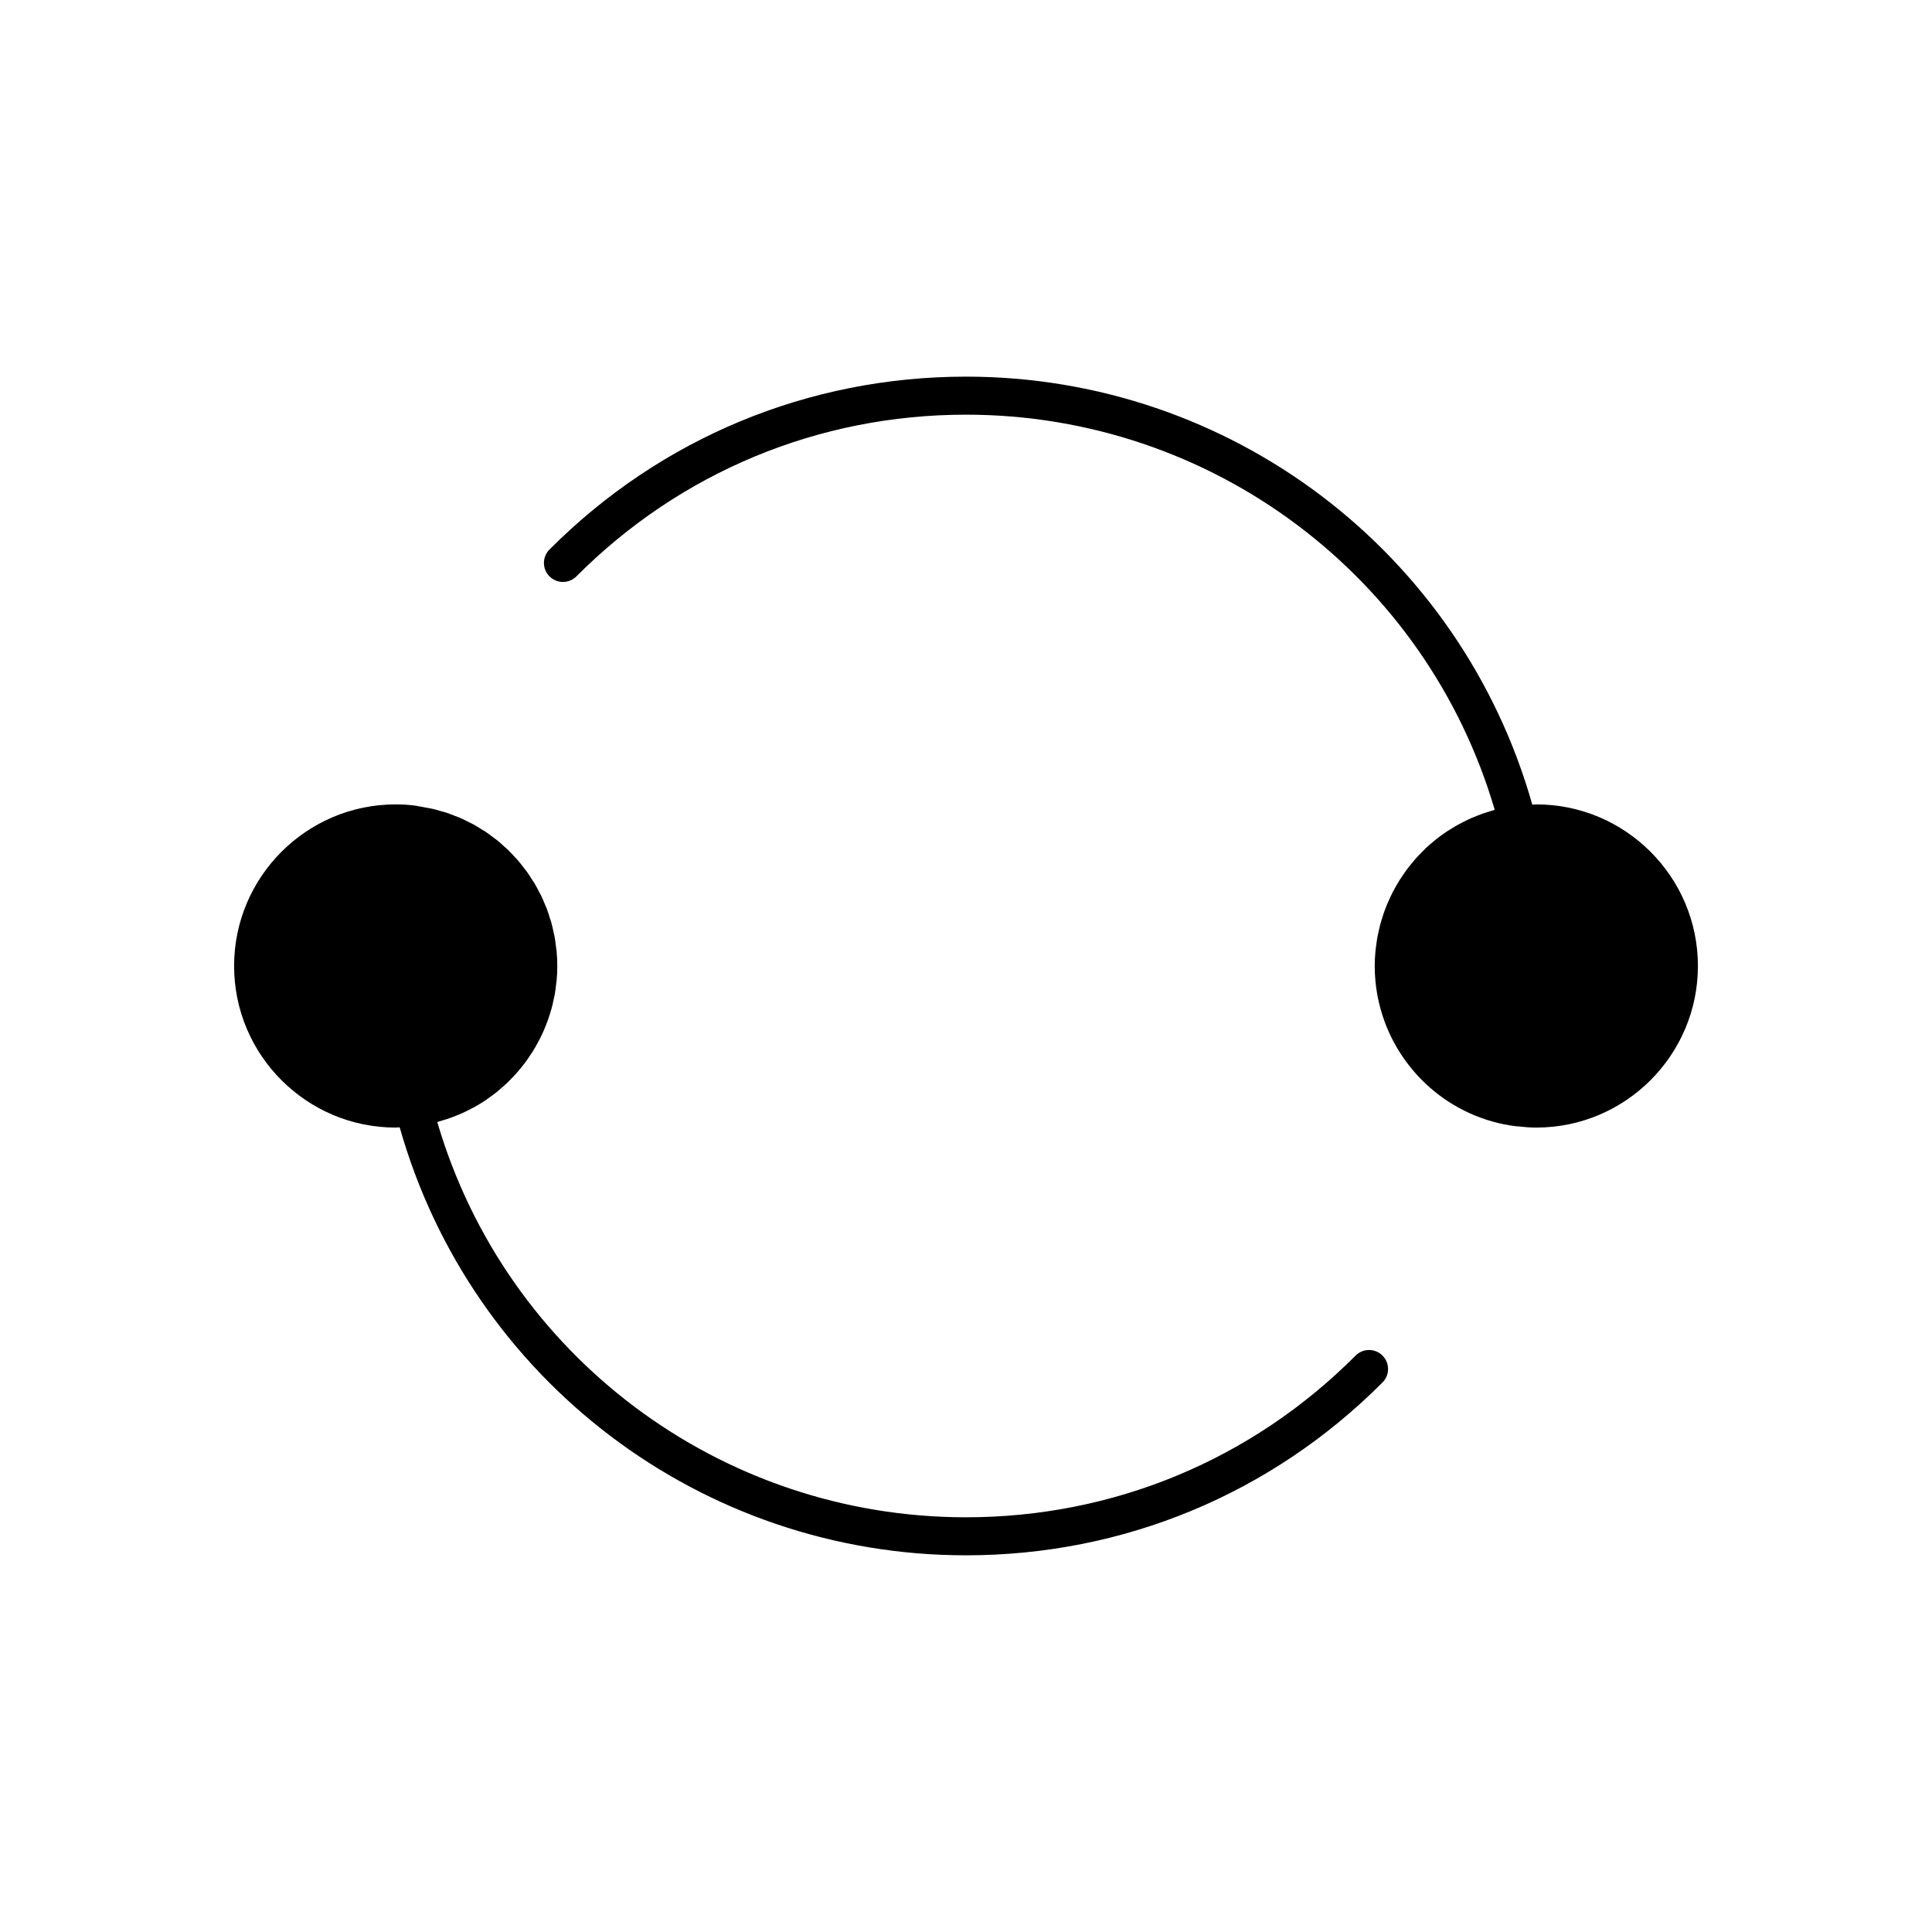
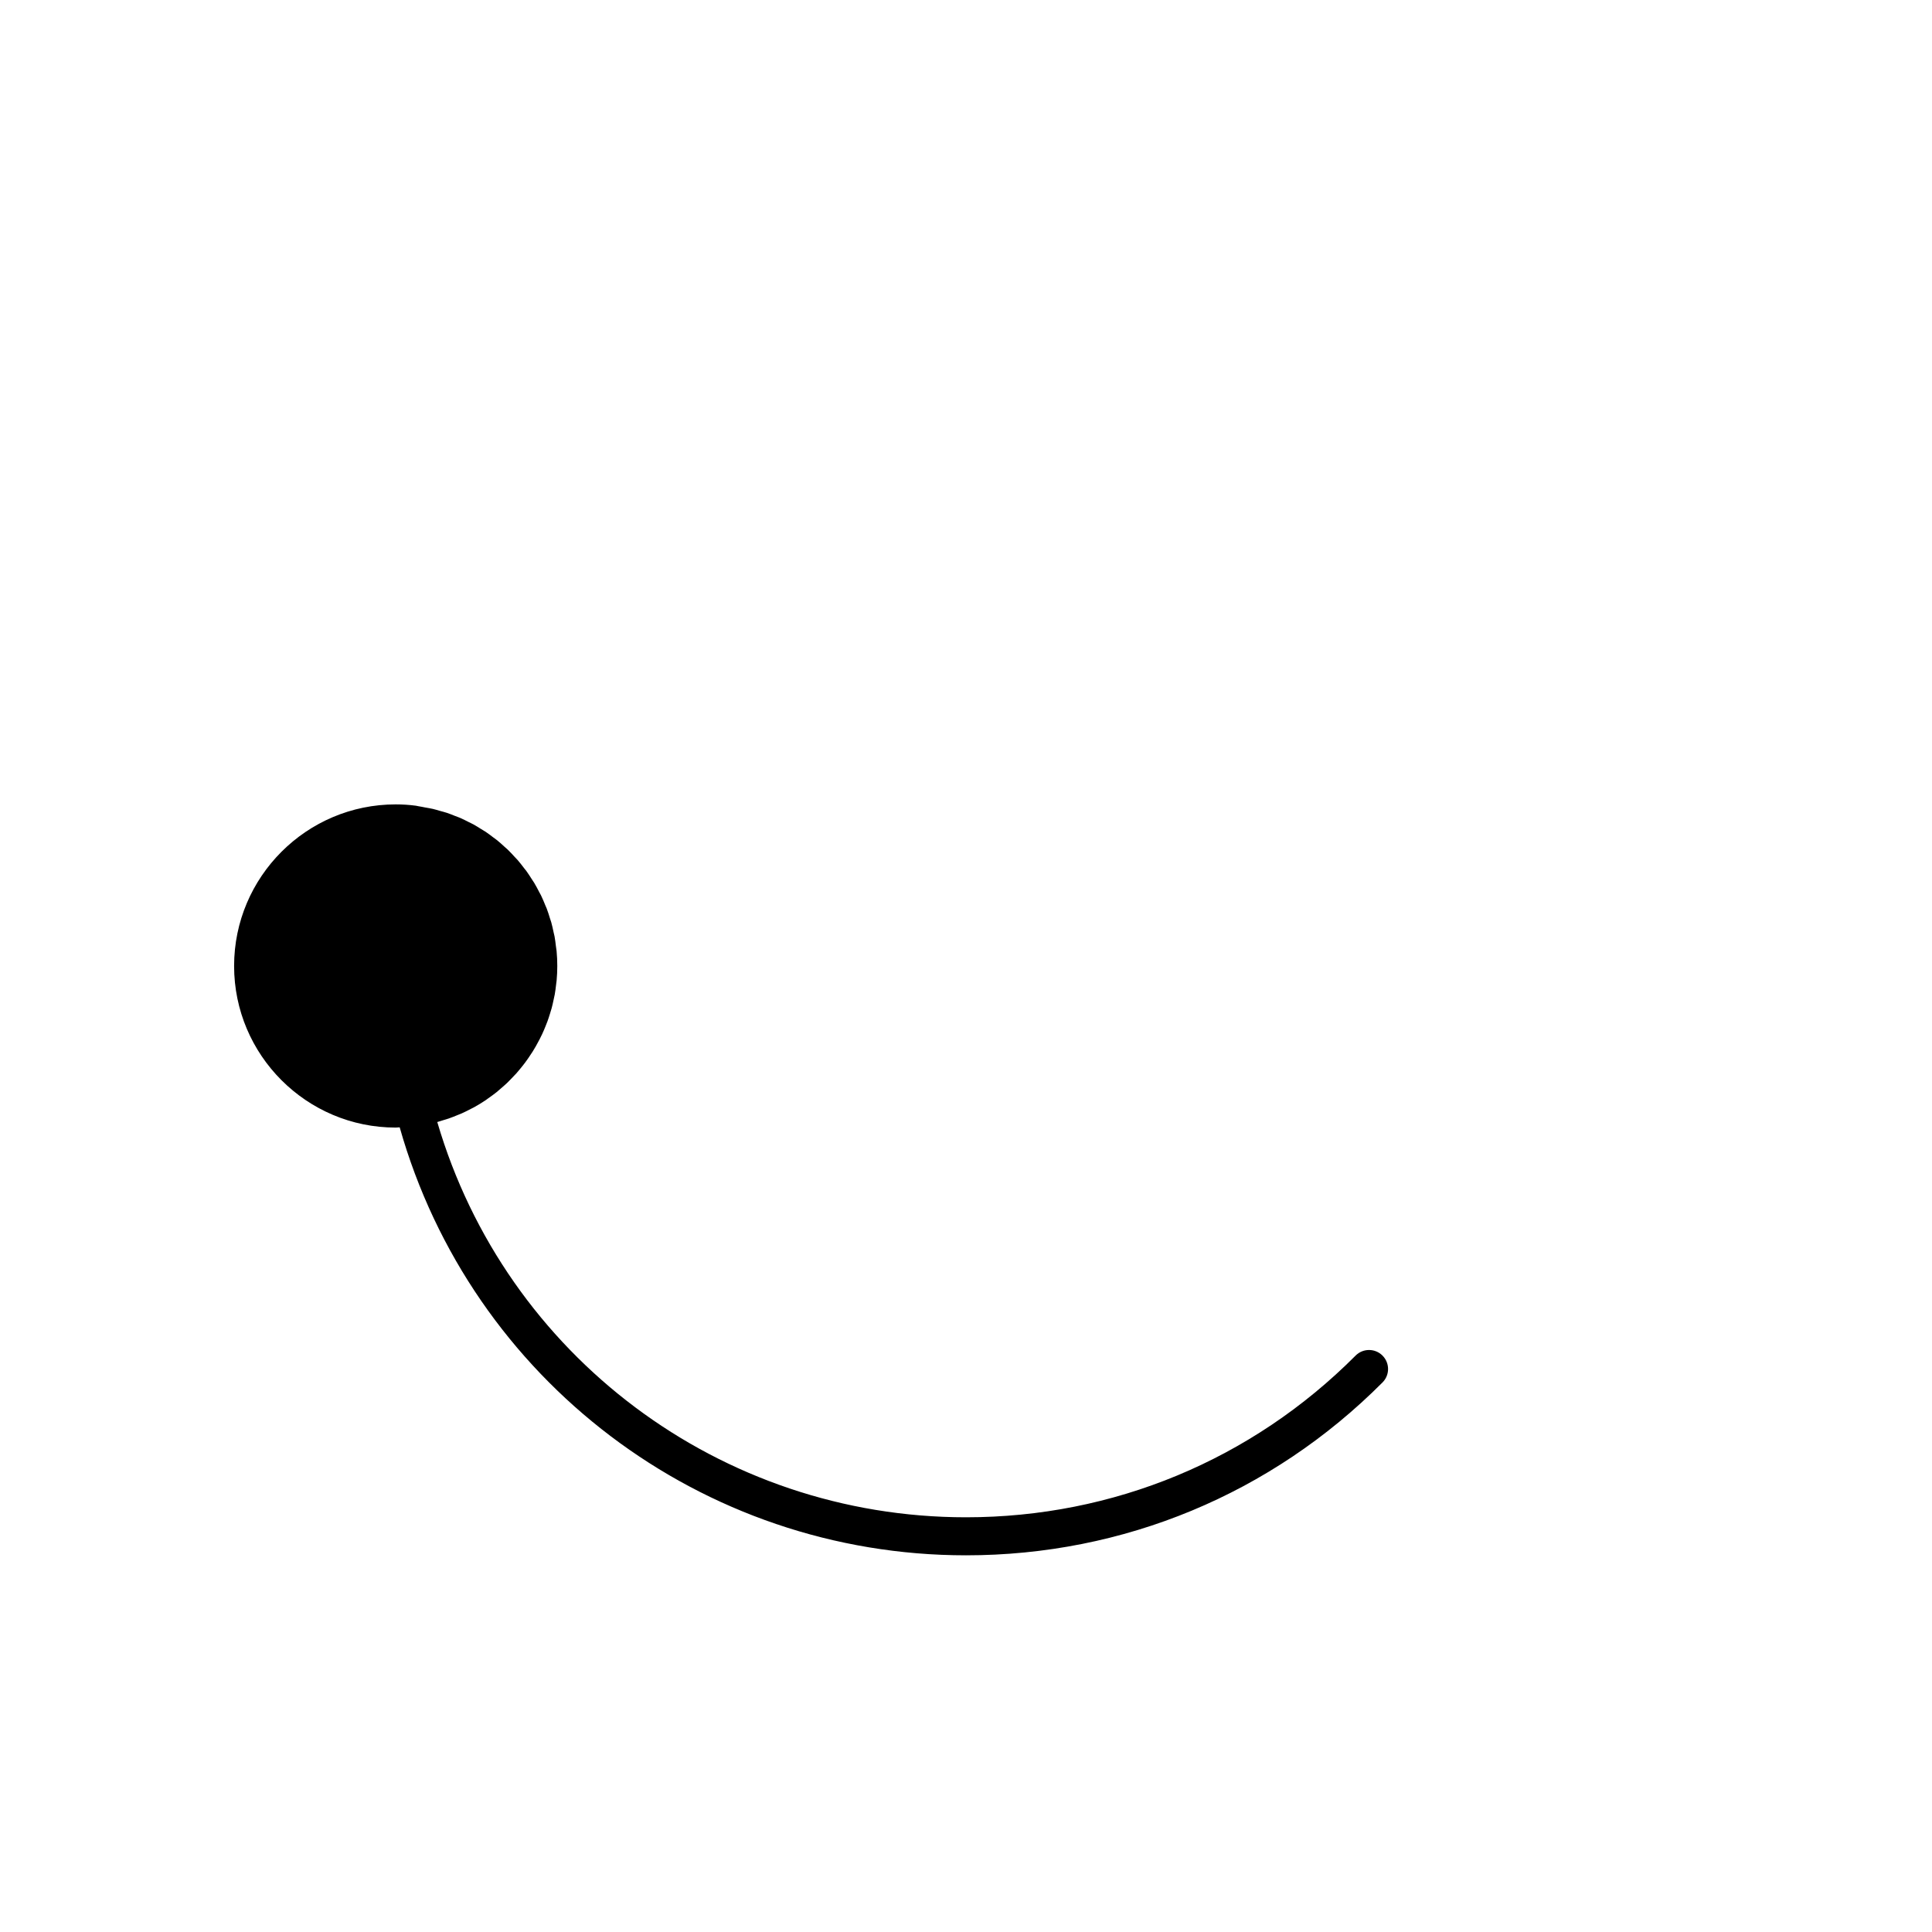
<svg xmlns="http://www.w3.org/2000/svg" fill="#000000" width="800px" height="800px" version="1.1" viewBox="144 144 512 512">
  <g>
-     <path d="m551.14 357.18c-0.363 0-0.703 0.059-1.062 0.066-18.965-66.965-80.016-113.43-150.08-113.43-41.742 0-80.941 16.27-110.38 45.816-1.965 1.969-1.957 5.16 0.016 7.125 1.965 1.961 5.16 1.957 7.125-0.016 27.531-27.629 64.195-42.848 103.24-42.848 65.078 0 121.95 42.793 140.12 104.72-0.387 0.102-0.758 0.242-1.141 0.355-0.52 0.152-1.039 0.309-1.555 0.48-0.68 0.23-1.348 0.484-2.012 0.75-0.492 0.195-0.984 0.383-1.465 0.594-0.676 0.297-1.328 0.621-1.984 0.953-0.445 0.223-0.895 0.434-1.328 0.672-0.699 0.383-1.375 0.801-2.047 1.223-0.363 0.227-0.738 0.434-1.094 0.668-0.988 0.656-1.945 1.348-2.871 2.082-0.102 0.082-0.199 0.172-0.305 0.254-0.863 0.695-1.699 1.418-2.504 2.176-0.312 0.293-0.602 0.613-0.902 0.914-0.555 0.555-1.105 1.109-1.629 1.691-0.328 0.367-0.637 0.754-0.953 1.133-0.461 0.551-0.922 1.105-1.352 1.676-0.312 0.414-0.605 0.844-0.906 1.27-0.398 0.57-0.789 1.145-1.16 1.73-0.281 0.449-0.551 0.906-0.816 1.367-0.348 0.598-0.684 1.203-1 1.82-0.242 0.473-0.477 0.949-0.703 1.434-0.297 0.629-0.574 1.27-0.84 1.914-0.203 0.492-0.402 0.984-0.586 1.488-0.246 0.668-0.465 1.344-0.676 2.023-0.156 0.5-0.316 0.996-0.453 1.504-0.195 0.723-0.359 1.457-0.516 2.191-0.105 0.484-0.223 0.961-0.309 1.449-0.148 0.82-0.25 1.656-0.352 2.496-0.051 0.418-0.121 0.828-0.16 1.25-0.117 1.258-0.184 2.535-0.184 3.828 0 1.348 0.062 2.684 0.188 4 0.246 2.637 0.734 5.211 1.441 7.699 4.598 16.164 18.48 28.625 35.816 30.777h0.012 0.008c0.211 0.027 0.422 0.039 0.629 0.039 1.574 0.184 3.125 0.309 4.731 0.309 23.613 0 42.824-19.211 42.824-42.824s-19.211-42.824-42.824-42.824z" />
    <path d="m248.86 442.82c0.359 0 0.707-0.059 1.062-0.066 18.965 66.961 80.016 113.42 150.08 113.42 41.742 0 80.941-16.27 110.38-45.816 1.965-1.969 1.957-5.16-0.016-7.125-1.969-1.965-5.16-1.961-7.125 0.016-27.531 27.633-64.195 42.848-103.24 42.848-65.094 0-121.97-42.809-140.12-104.75 0.527-0.137 1.035-0.32 1.555-0.477 0.488-0.148 0.98-0.285 1.457-0.449 0.73-0.25 1.445-0.543 2.156-0.832 0.426-0.172 0.859-0.328 1.281-0.516 0.828-0.367 1.633-0.781 2.434-1.199 0.277-0.145 0.566-0.273 0.84-0.422 1.062-0.59 2.102-1.219 3.106-1.895 0.234-0.16 0.457-0.34 0.688-0.5 0.758-0.531 1.512-1.07 2.231-1.648 0.34-0.273 0.66-0.57 0.988-0.852 0.586-0.5 1.168-1 1.727-1.527 0.352-0.336 0.684-0.691 1.027-1.035 0.504-0.512 1.004-1.027 1.484-1.562 0.34-0.379 0.66-0.777 0.984-1.168 0.441-0.535 0.879-1.074 1.297-1.633 0.312-0.418 0.613-0.848 0.91-1.277 0.391-0.562 0.77-1.133 1.133-1.711 0.281-0.449 0.551-0.906 0.816-1.367 0.34-0.59 0.664-1.191 0.977-1.801 0.242-0.473 0.48-0.949 0.707-1.434 0.293-0.625 0.562-1.262 0.82-1.902 0.199-0.488 0.398-0.977 0.582-1.473 0.246-0.668 0.461-1.348 0.672-2.031 0.152-0.492 0.312-0.98 0.445-1.477 0.195-0.719 0.352-1.453 0.508-2.188 0.102-0.48 0.223-0.953 0.309-1.438 0.148-0.82 0.246-1.656 0.344-2.492 0.047-0.41 0.121-0.816 0.156-1.23 0.109-1.258 0.172-2.531 0.172-3.812 0-1.336-0.062-2.66-0.184-3.965-0.043-0.453-0.129-0.895-0.188-1.344-0.105-0.848-0.195-1.699-0.352-2.531-0.07-0.371-0.176-0.727-0.254-1.094-0.191-0.895-0.375-1.793-0.625-2.668-0.09-0.316-0.211-0.617-0.309-0.934-0.277-0.91-0.559-1.816-0.895-2.703-0.105-0.281-0.246-0.547-0.359-0.828-0.363-0.898-0.73-1.793-1.152-2.66-0.141-0.285-0.309-0.551-0.453-0.832-0.434-0.84-0.863-1.676-1.352-2.484-0.188-0.316-0.41-0.609-0.605-0.918-0.477-0.75-0.953-1.504-1.477-2.223-0.191-0.262-0.41-0.504-0.605-0.762-0.562-0.738-1.129-1.477-1.738-2.176-0.23-0.266-0.488-0.504-0.723-0.762-0.609-0.664-1.215-1.332-1.863-1.957-0.289-0.277-0.605-0.527-0.898-0.797-0.629-0.574-1.254-1.152-1.922-1.691-0.328-0.266-0.684-0.5-1.02-0.754-0.664-0.504-1.32-1.016-2.016-1.48-0.375-0.25-0.773-0.465-1.156-0.703-0.688-0.43-1.367-0.867-2.078-1.258-0.441-0.242-0.902-0.441-1.352-0.668-0.684-0.344-1.359-0.703-2.066-1.012-0.508-0.223-1.039-0.398-1.559-0.602-0.672-0.262-1.332-0.543-2.023-0.77-0.598-0.199-1.219-0.348-1.832-0.52-0.633-0.18-1.258-0.383-1.906-0.531-0.676-0.156-1.375-0.262-2.066-0.387-0.578-0.105-1.141-0.242-1.727-0.32-0.227-0.062-0.461-0.109-0.699-0.141-1.785-0.238-3.543-0.352-5.371-0.352-23.613 0-42.824 19.211-42.824 42.824s19.211 42.824 42.824 42.824z" />
  </g>
</svg>